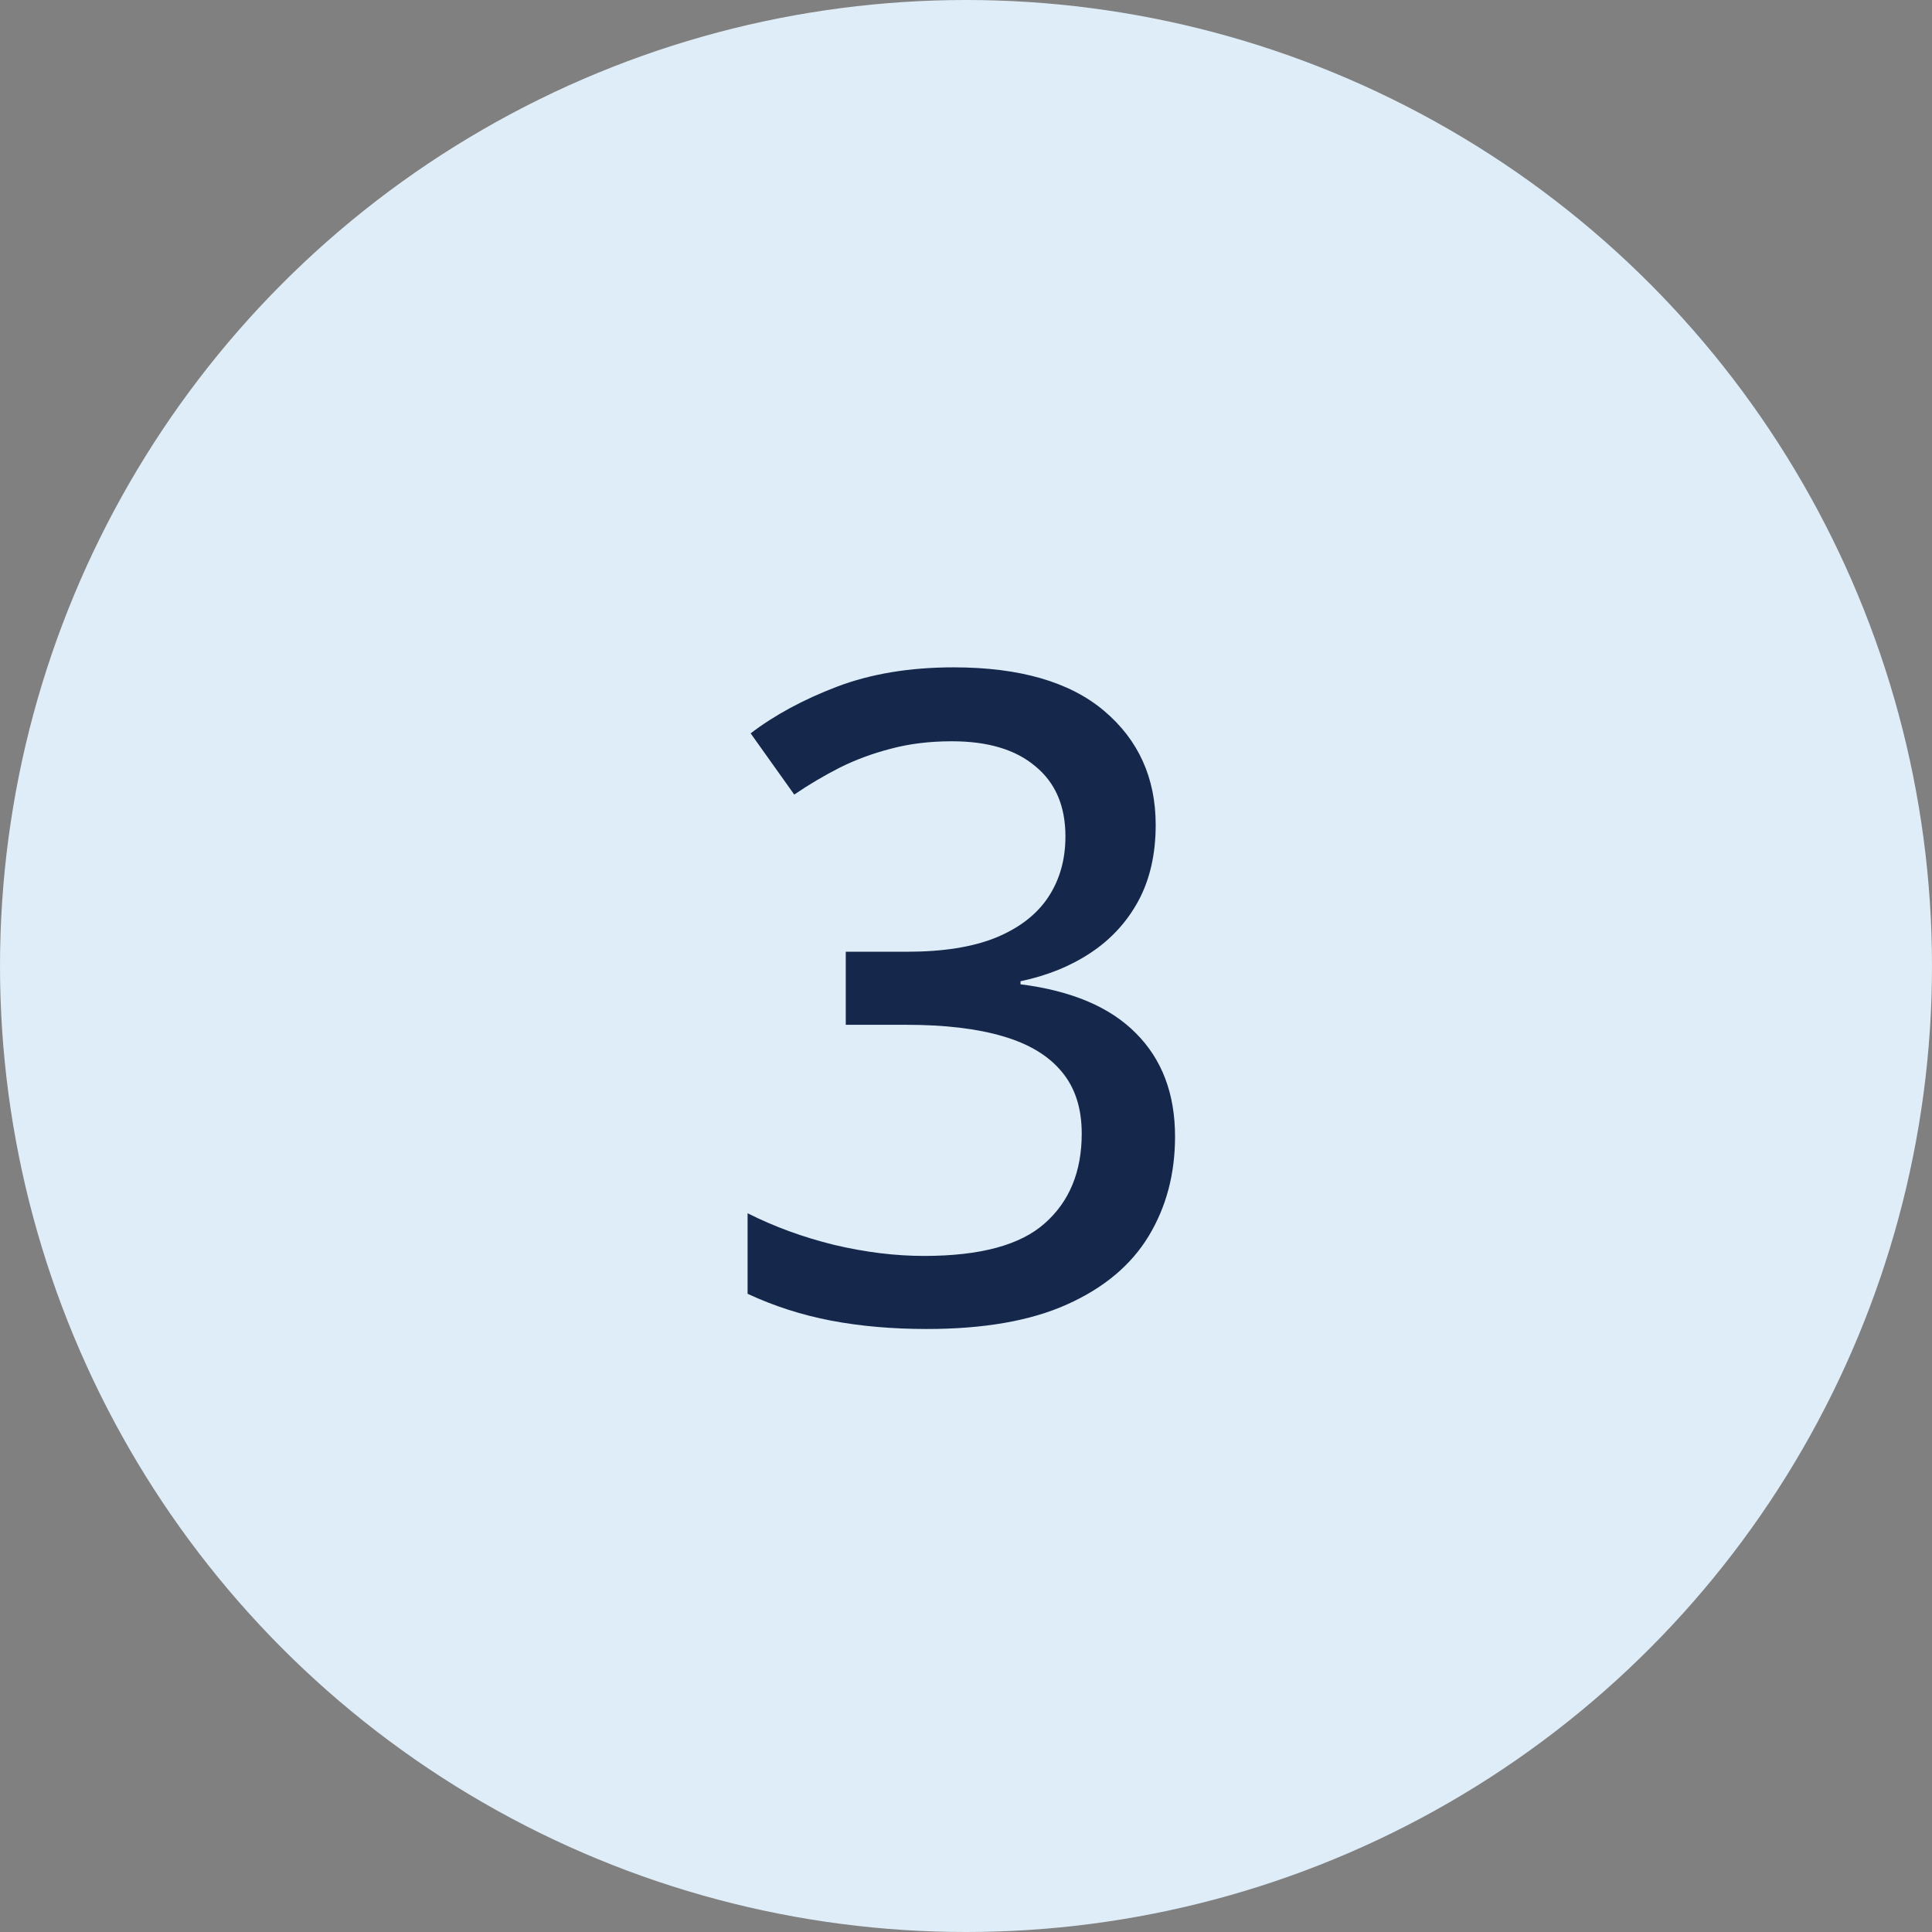
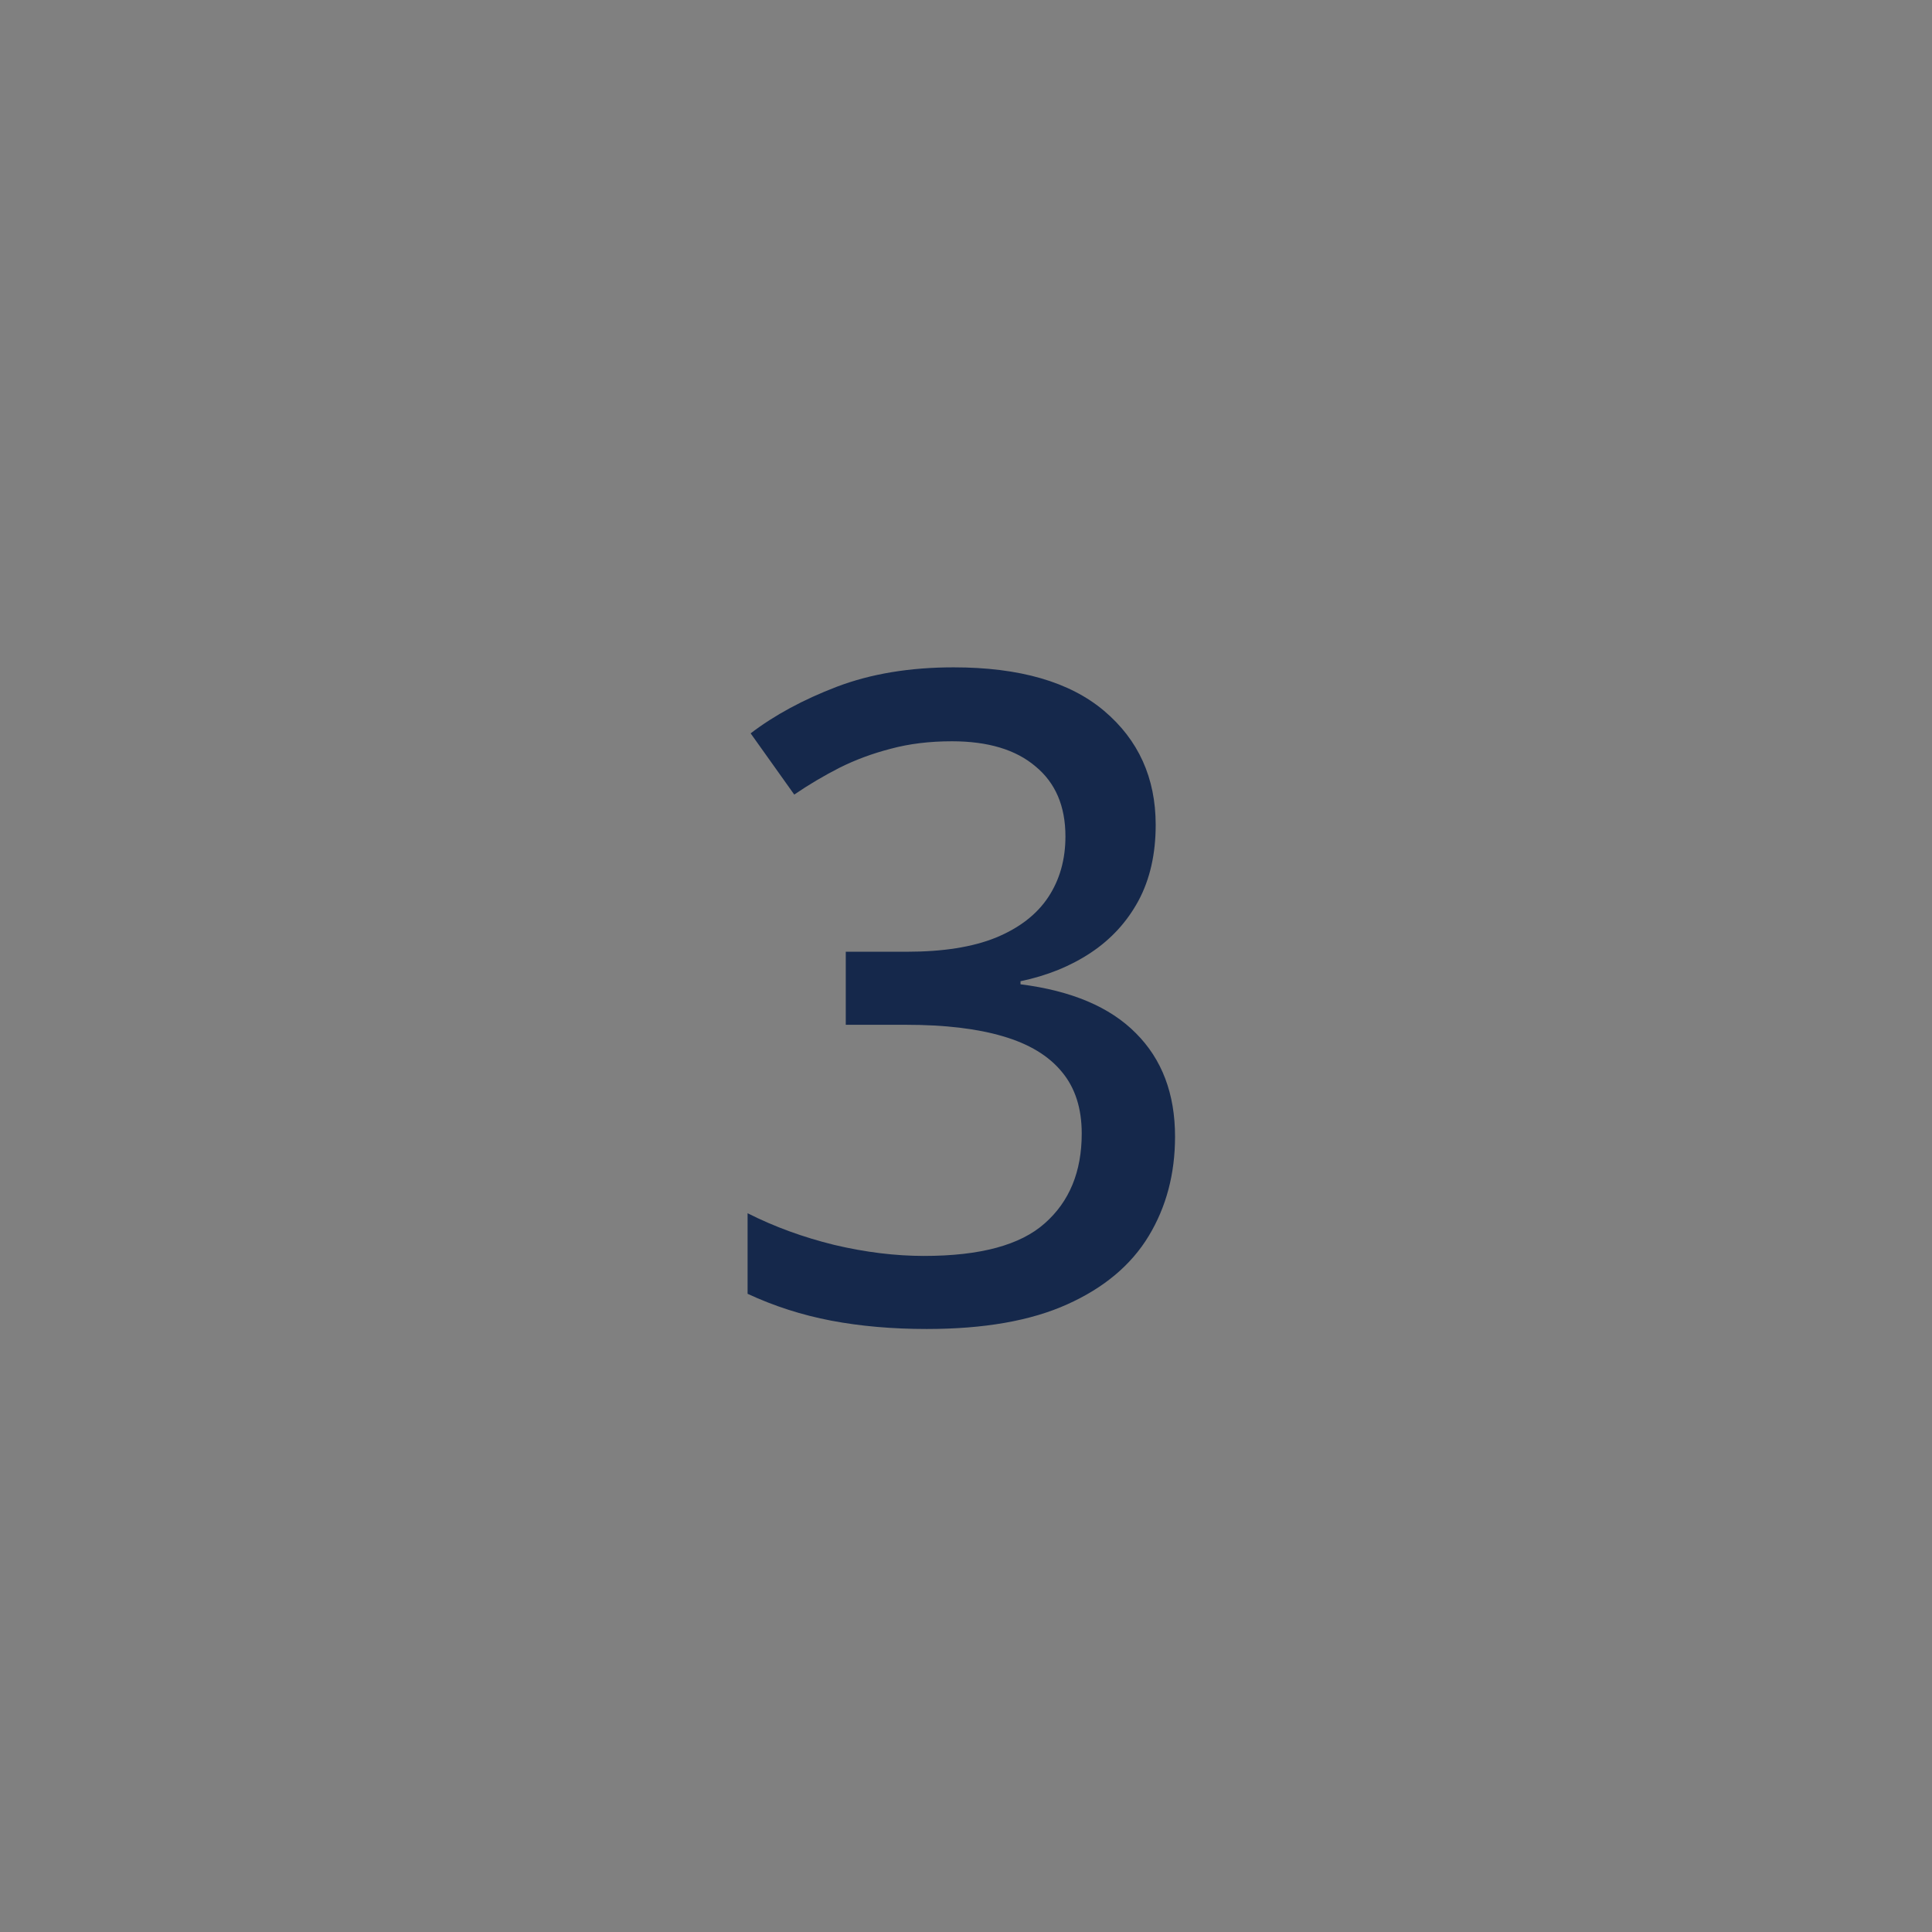
<svg xmlns="http://www.w3.org/2000/svg" width="60" height="60" viewBox="0 0 60 60" fill="none">
  <rect x="0" y="0" width="60" height="60" fill="#808080" stroke="none" />
-   <circle cx="30" cy="30" r="30" fill="#DEEDF8" />
  <path d="M35.891 25.619C35.891 26.521 35.713 27.305 35.357 27.971C35.002 28.627 34.51 29.165 33.881 29.584C33.252 30.003 32.523 30.299 31.693 30.473V30.568C33.279 30.769 34.473 31.275 35.275 32.086C36.087 32.897 36.492 33.968 36.492 35.299C36.492 36.456 36.219 37.486 35.672 38.389C35.125 39.291 34.282 39.997 33.143 40.508C32.012 41.018 30.559 41.273 28.781 41.273C27.715 41.273 26.726 41.187 25.814 41.014C24.903 40.84 24.037 40.562 23.217 40.18V37.678C24.046 38.097 24.944 38.425 25.91 38.662C26.876 38.89 27.806 39.004 28.699 39.004C30.44 39.004 31.689 38.667 32.445 37.992C33.211 37.318 33.594 36.388 33.594 35.203C33.594 34.419 33.389 33.781 32.978 33.289C32.568 32.788 31.958 32.419 31.146 32.182C30.344 31.945 29.342 31.826 28.139 31.826H26.266V29.557H28.166C29.287 29.557 30.208 29.411 30.928 29.119C31.657 28.818 32.199 28.399 32.555 27.861C32.91 27.324 33.088 26.695 33.088 25.975C33.088 25.036 32.778 24.311 32.158 23.801C31.547 23.281 30.682 23.021 29.561 23.021C28.868 23.021 28.234 23.099 27.66 23.254C27.095 23.4 26.566 23.596 26.074 23.842C25.591 24.088 25.122 24.366 24.666 24.676L23.312 22.775C24.051 22.21 24.944 21.727 25.992 21.326C27.049 20.925 28.257 20.725 29.615 20.725C31.666 20.725 33.225 21.176 34.291 22.078C35.357 22.98 35.891 24.161 35.891 25.619Z" fill="#15284B" />
</svg>